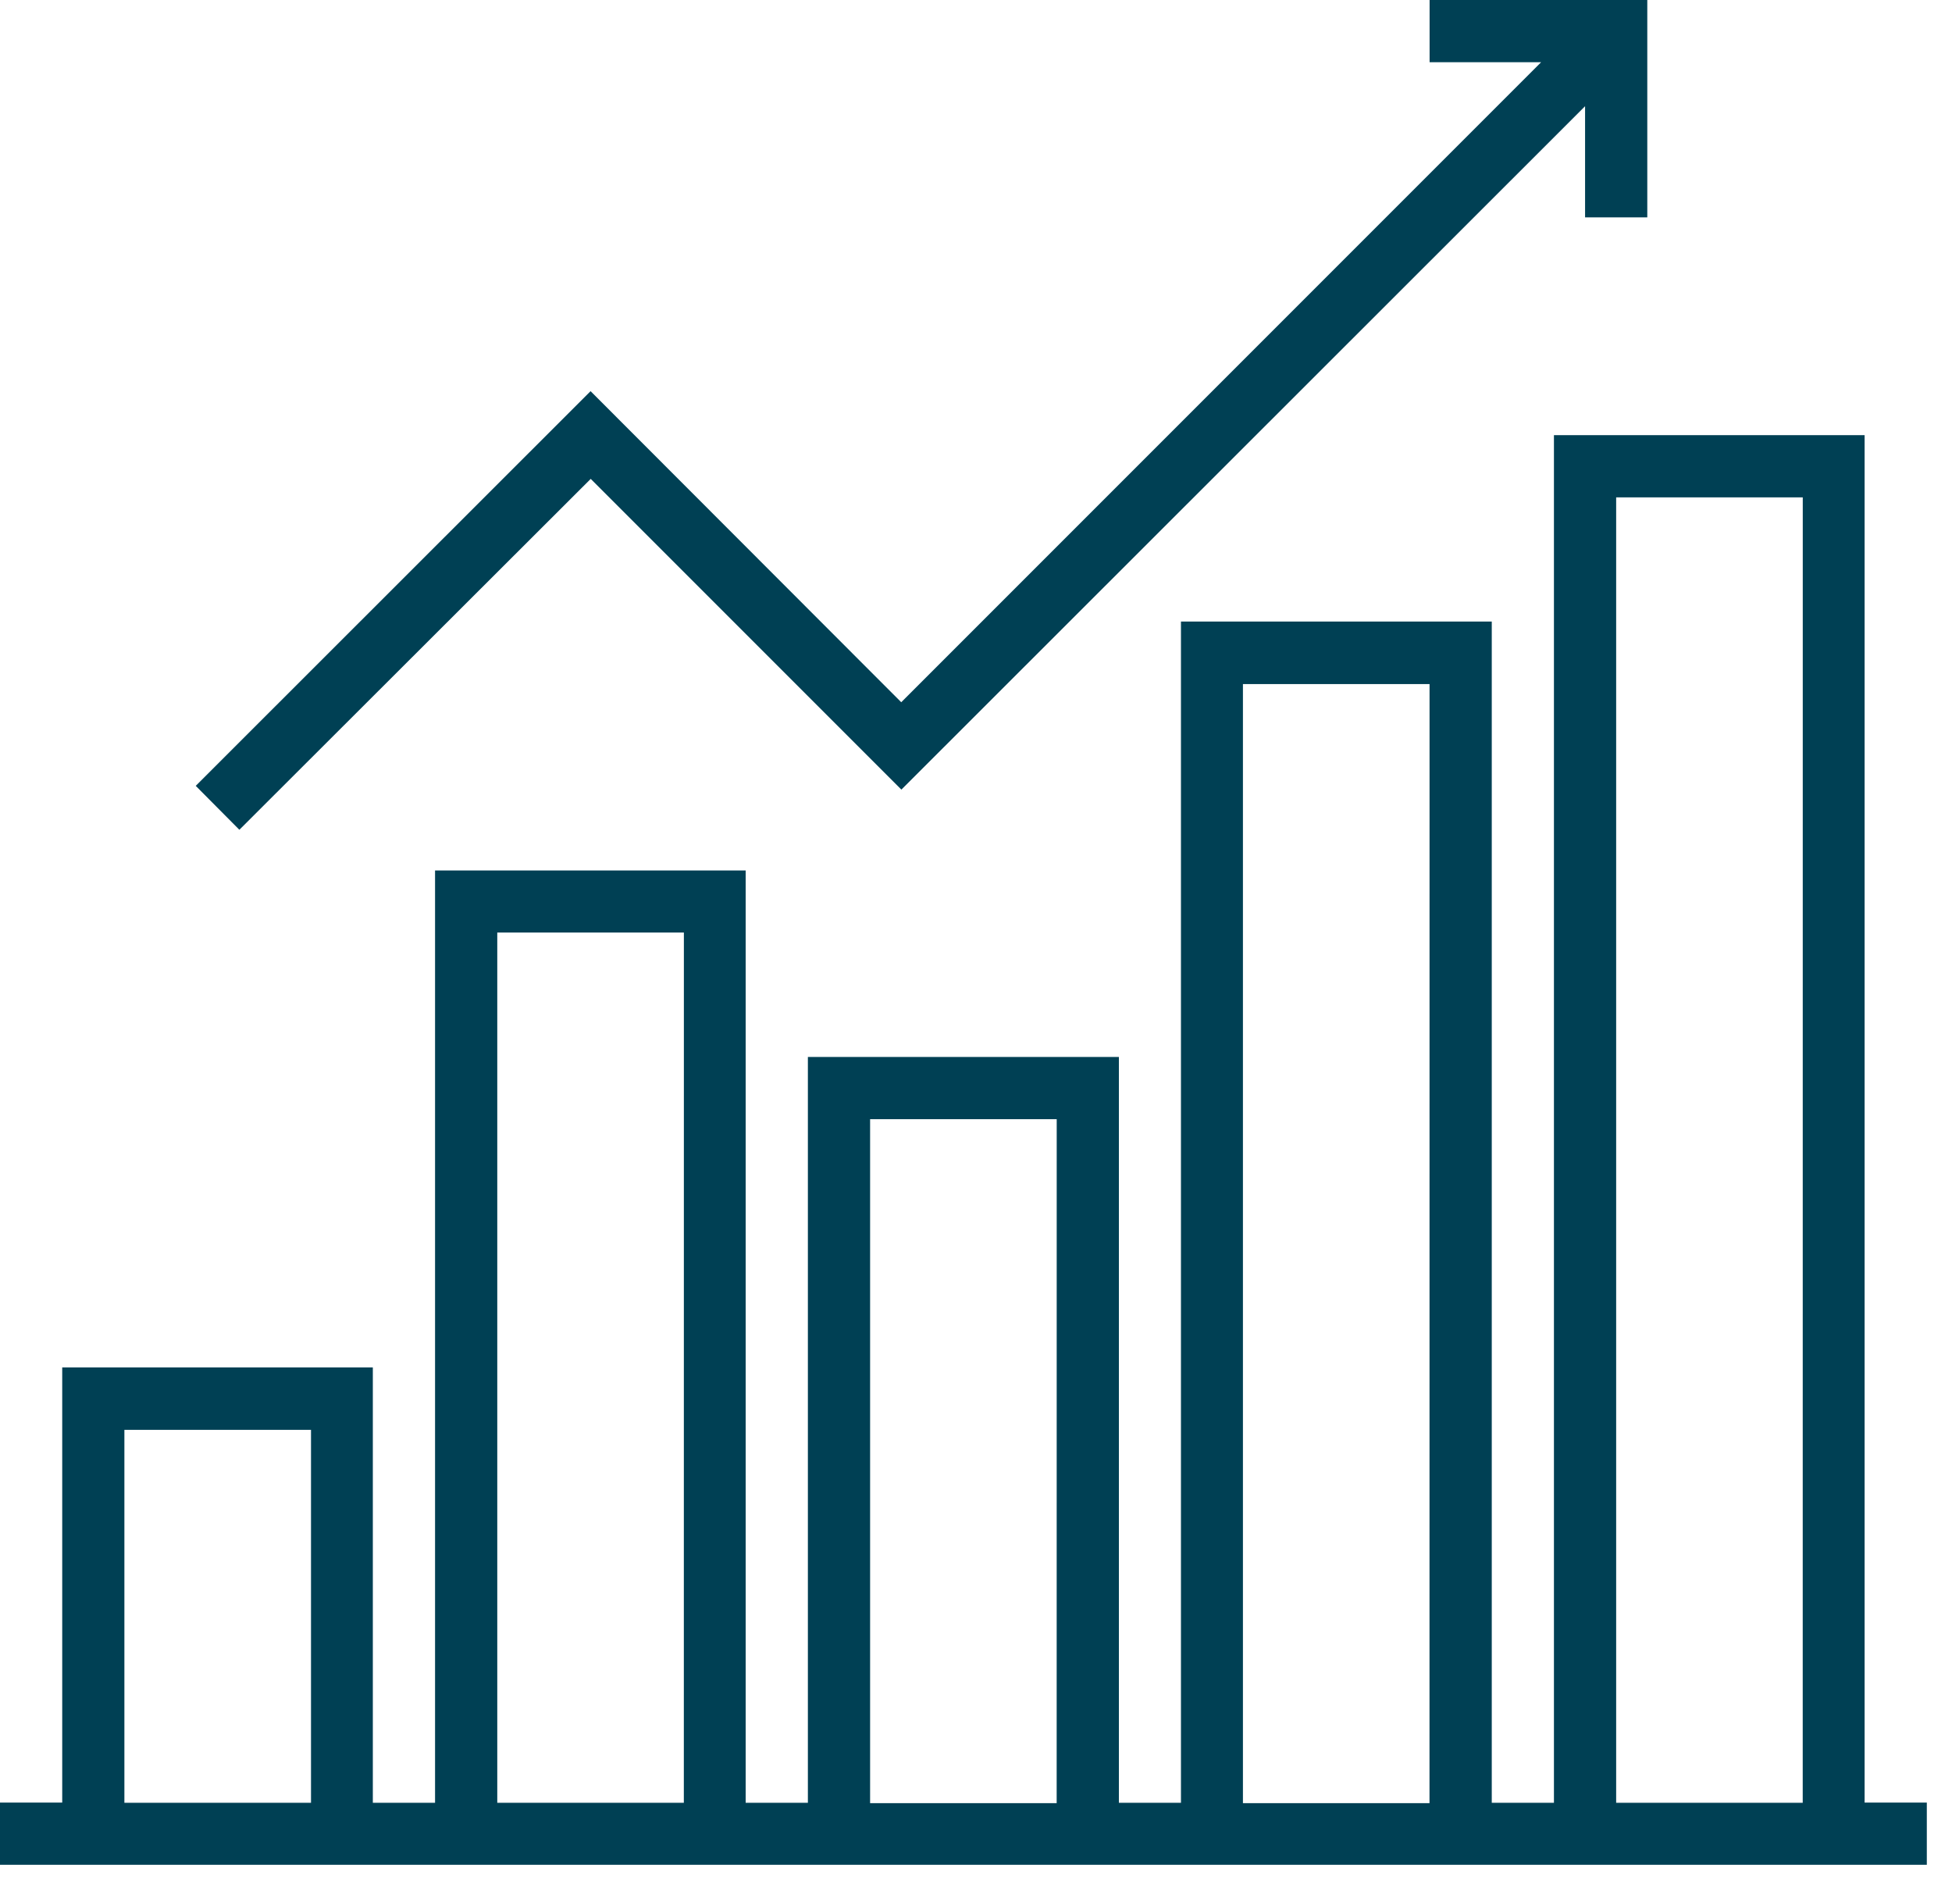
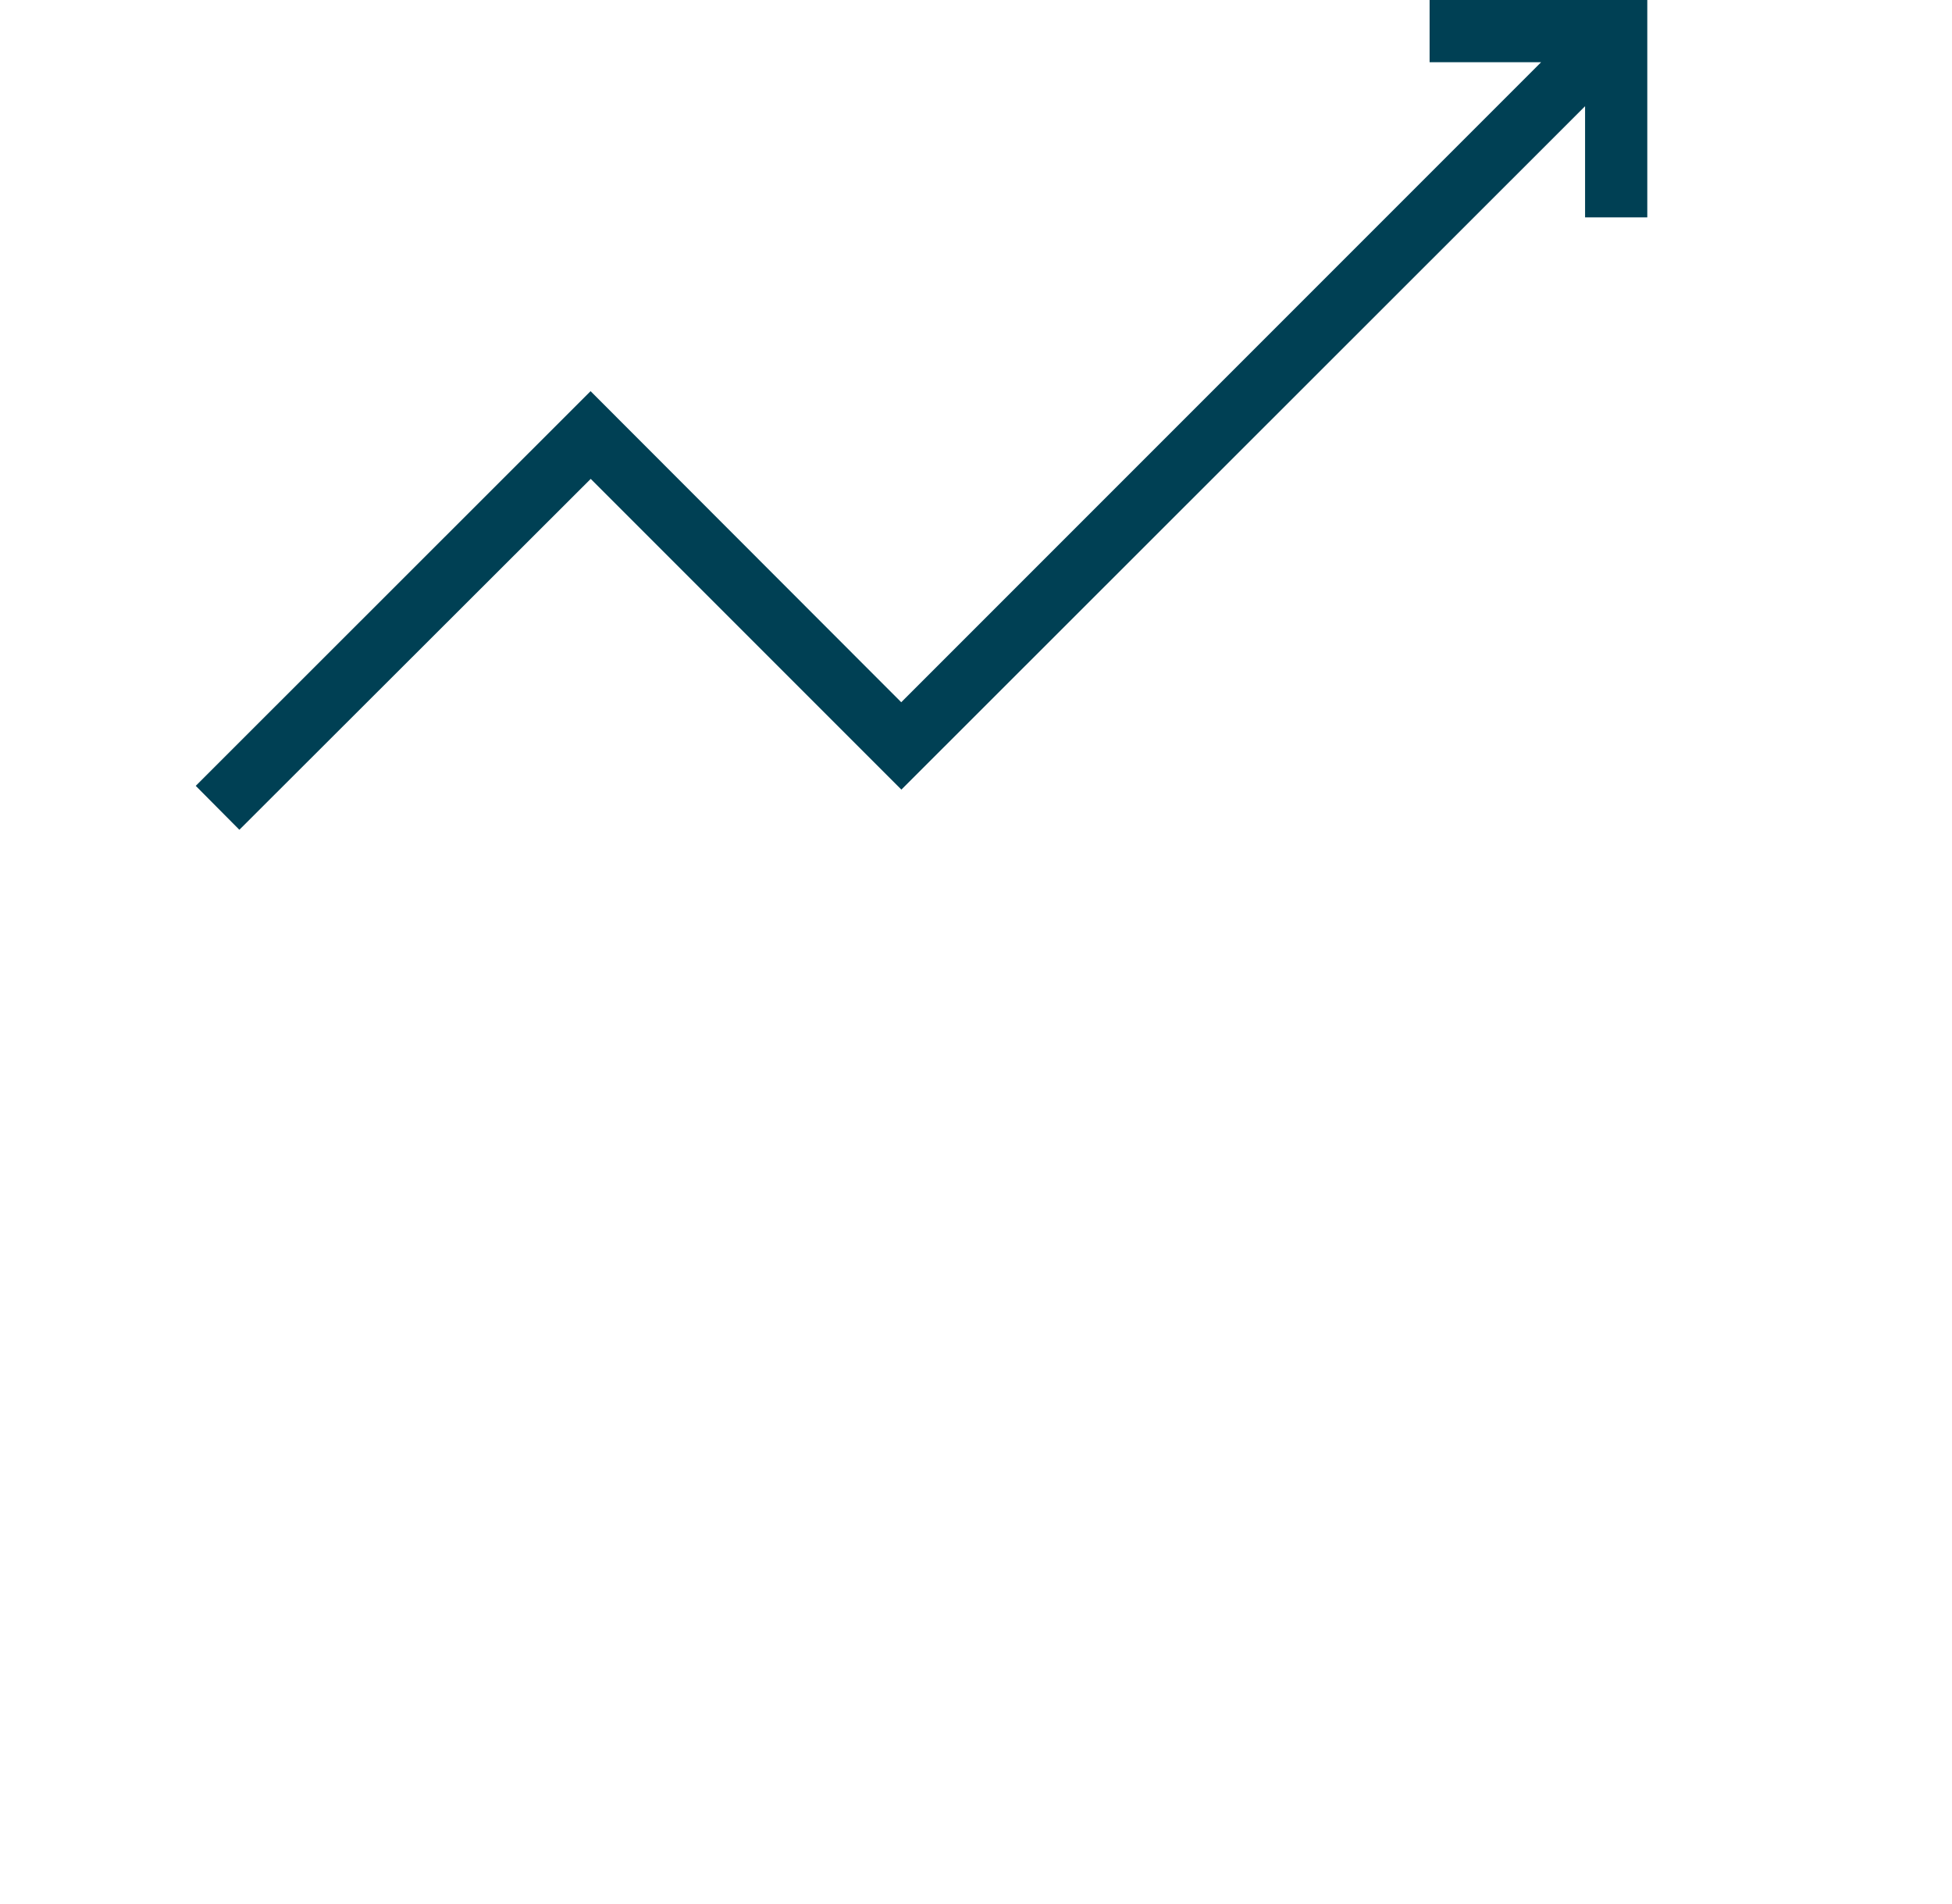
<svg xmlns="http://www.w3.org/2000/svg" width="100%" height="100%" viewBox="0 0 40 39" version="1.1" xml:space="preserve" style="fill-rule:evenodd;clip-rule:evenodd;stroke-linejoin:round;stroke-miterlimit:2;">
  <g transform="matrix(1,0,0,1,-47.589,-8.2)">
    <g>
      <g id="Group_9203">
        <g id="Group_9202">
          <path id="Path_61" d="M76.884,8.2L76.884,9.475L79.169,9.475L66.057,22.587L59.691,16.214L51.6,24.3L52.494,25.2L59.694,18.011L66.06,24.377L80.07,10.376L80.07,12.653L81.345,12.653L81.345,8.2L76.884,8.2Z" style="fill:rgb(0,64,84);fill-rule:nonzero;" />
        </g>
      </g>
      <g id="Group_9205" transform="matrix(1,0,0,1,47.589,-105.785)">
        <g id="Group_9204">
-           <path id="Path_62" d="M38.209,150.919L38.209,122.9L31.843,122.9L31.843,150.919L30.569,150.919L30.569,126.719L24.2,126.719L24.2,150.919L22.928,150.919L22.928,135.639L16.555,135.639L16.555,150.919L15.28,150.919L15.28,131.819L8.915,131.819L8.915,150.919L7.64,150.919L7.64,142L1.275,142L1.275,150.915L0,150.915L0,152.19L39.484,152.19L39.484,150.915L38.209,150.915L38.209,150.919ZM6.373,150.919L2.549,150.919L2.549,143.279L6.373,143.279L6.373,150.919ZM14.013,150.919L10.19,150.919L10.19,133.09L14.014,133.09L14.013,150.919ZM21.653,150.927L17.83,150.927L17.83,136.914L21.654,136.914L21.653,150.927ZM29.293,150.927L25.47,150.927L25.47,128L29.294,128L29.293,150.927ZM36.941,150.919L33.118,150.919L33.118,124.175L36.942,124.175L36.941,150.919Z" style="fill:rgb(0,64,84);fill-rule:nonzero;" />
-         </g>
+           </g>
      </g>
    </g>
  </g>
</svg>